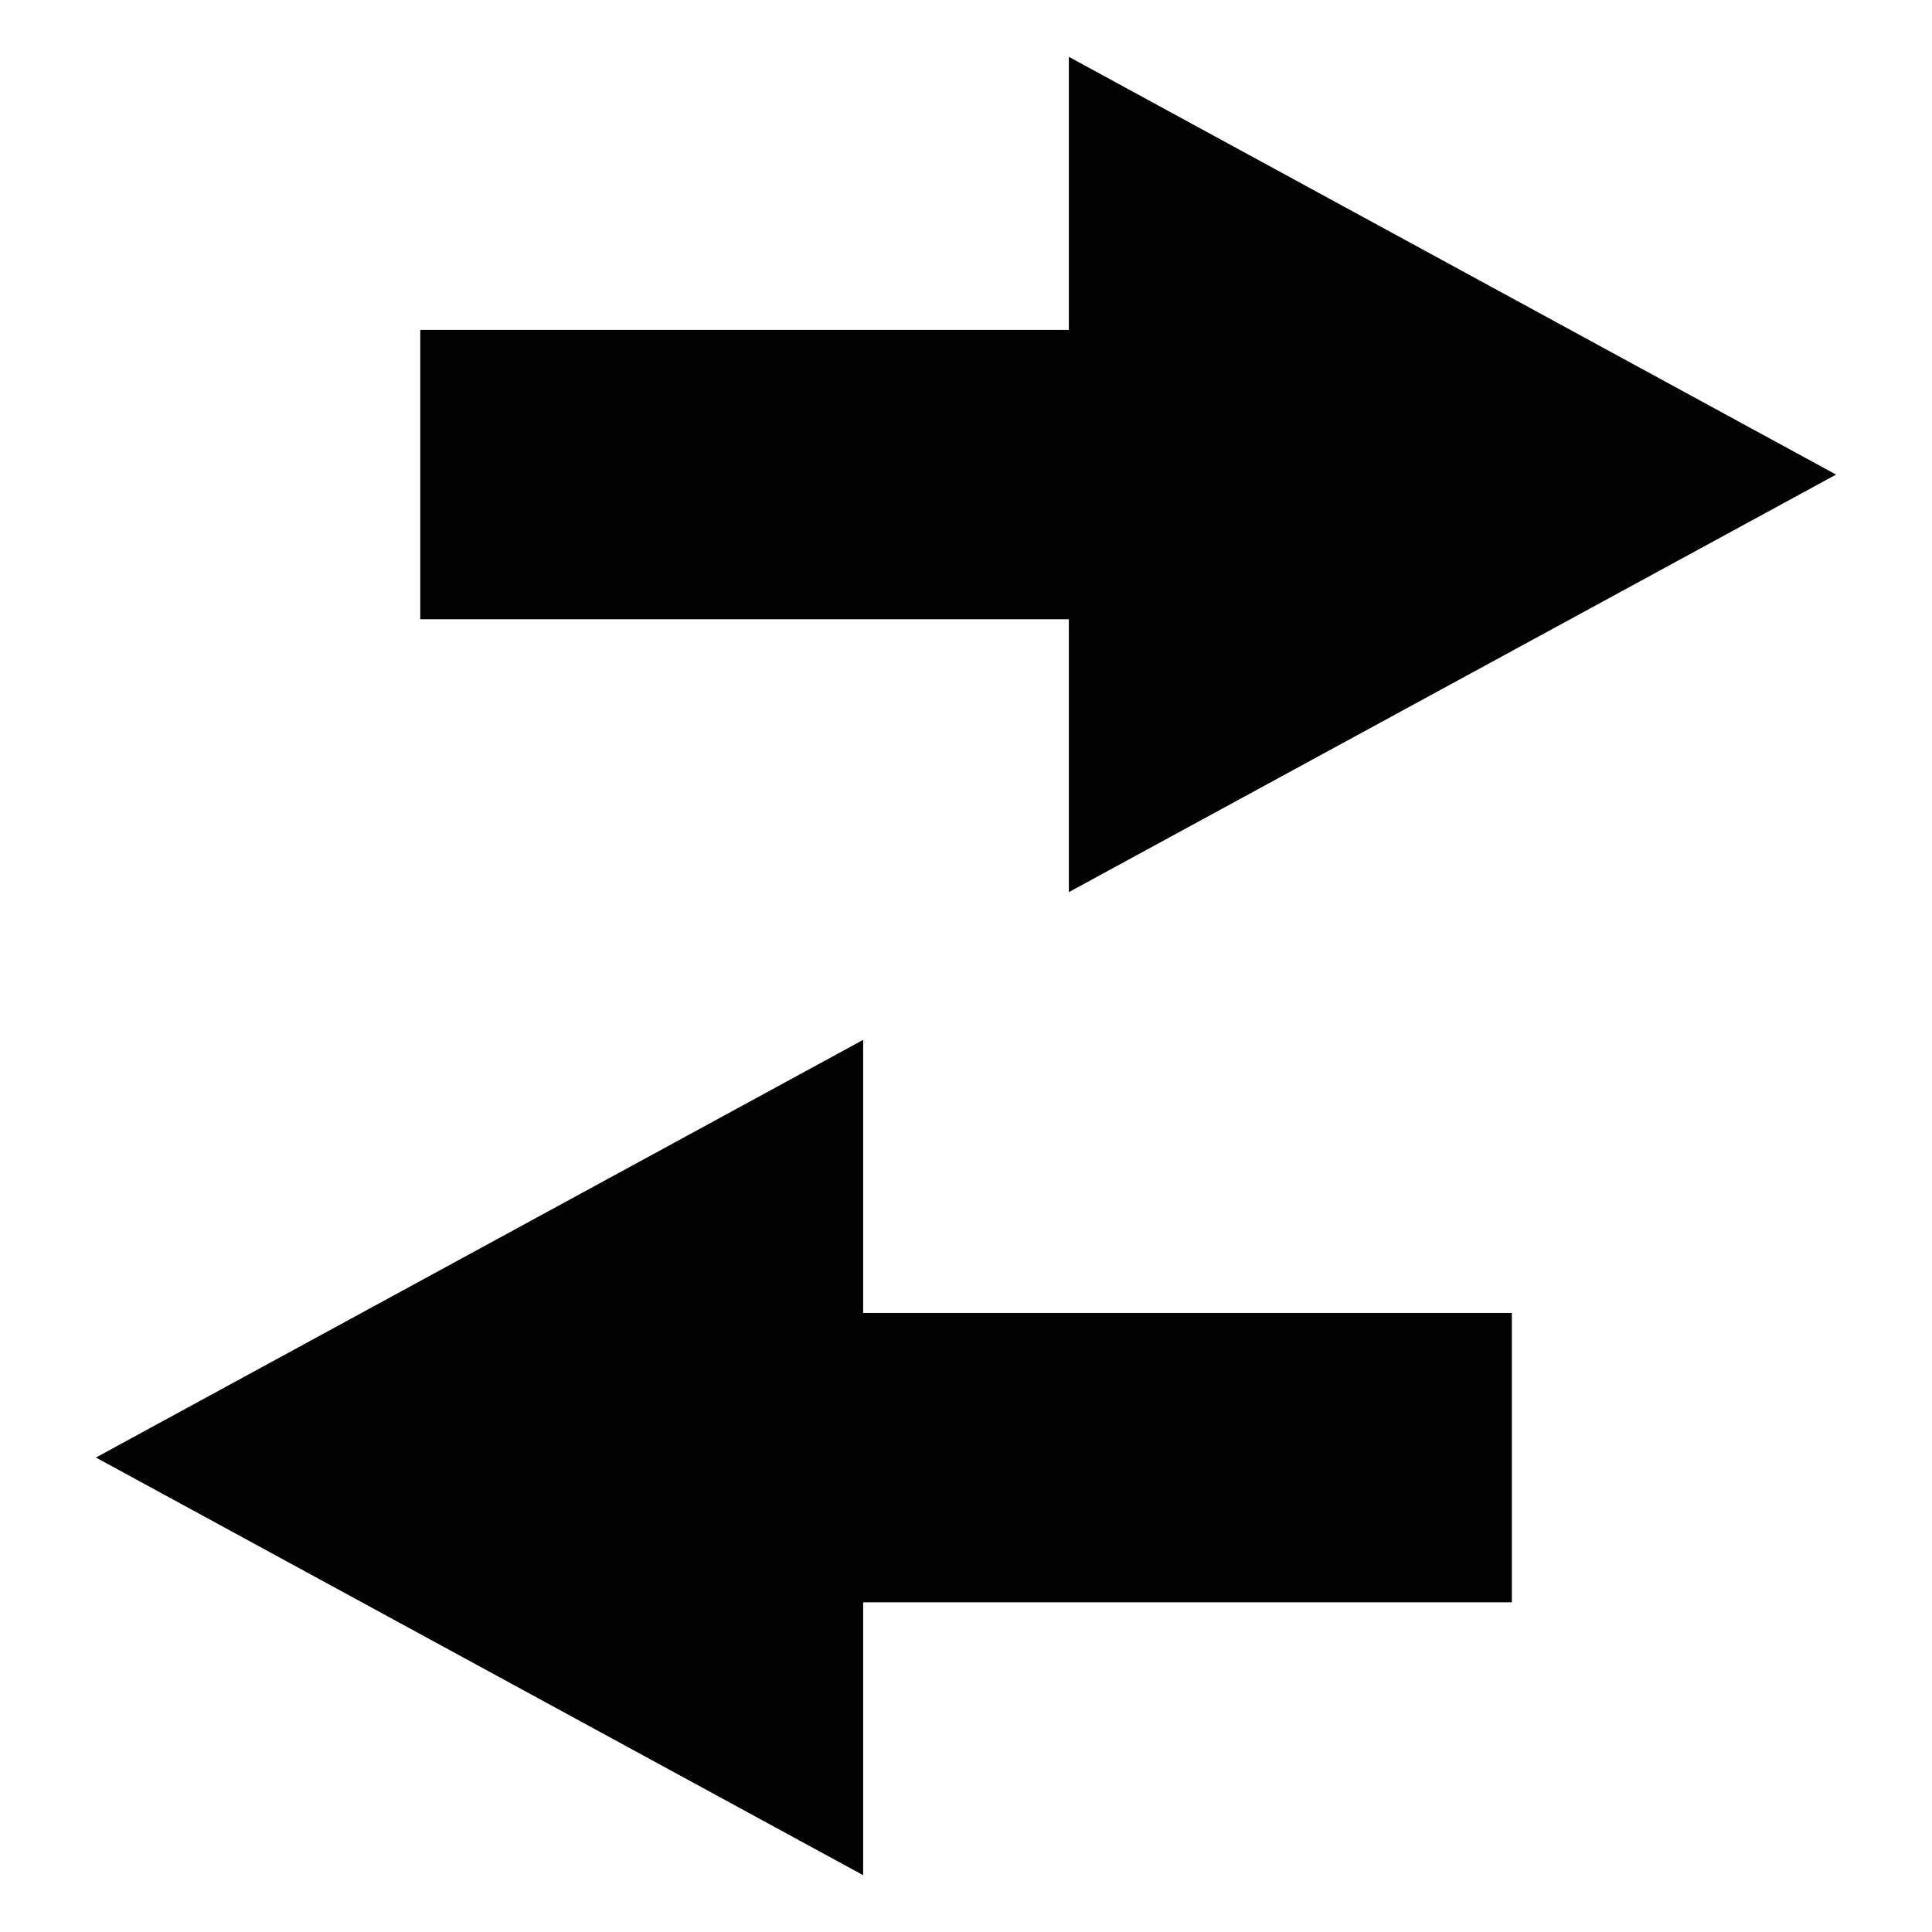
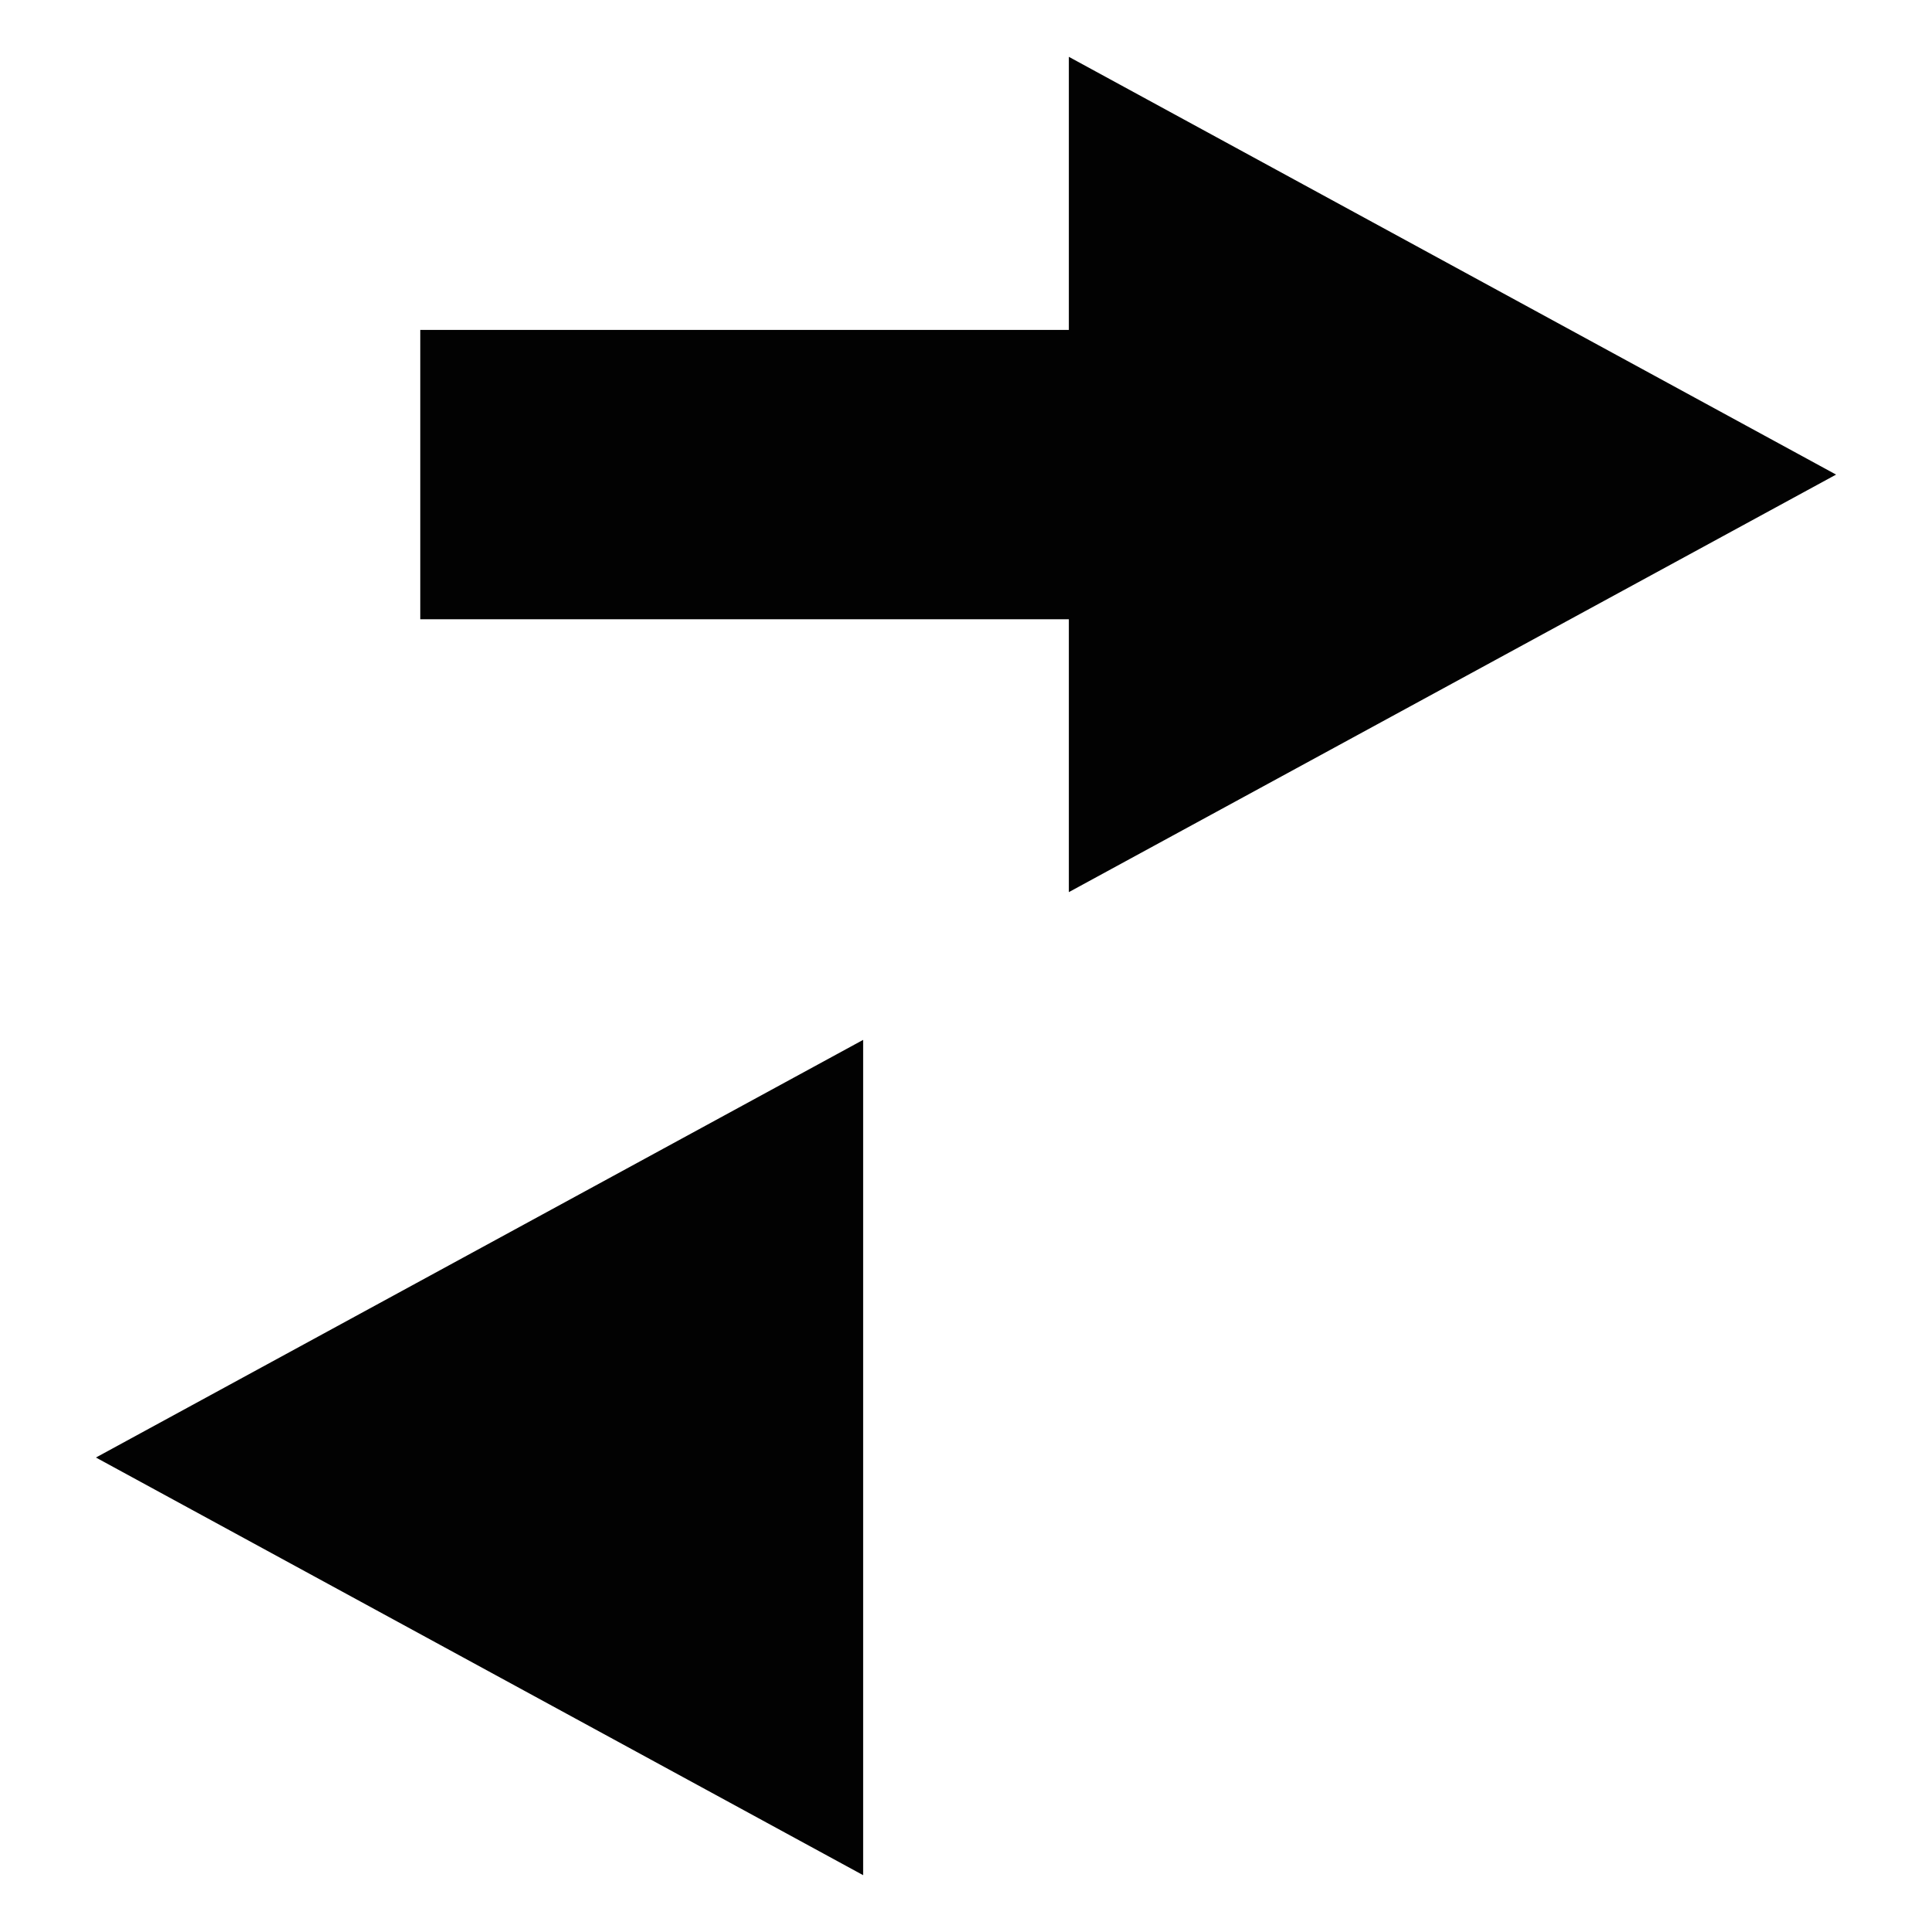
<svg xmlns="http://www.w3.org/2000/svg" version="1.1" id="圖層_1" x="0px" y="0px" width="17px" height="17px" viewBox="247.5 247.5 17 17" enable-background="new 247.5 247.5 17 17" xml:space="preserve">
  <g>
    <g>
-       <rect x="252.894" y="259.053" fill="#020202" width="7.909" height="2.546" />
      <polygon fill="#020202" points="255.095,264 248.344,260.325 255.095,256.65   " />
    </g>
    <g>
      <rect x="251.198" y="250.403" fill="#020202" width="7.907" height="2.546" />
      <polygon fill="#020202" points="256.905,248 263.656,251.676 256.905,255.35   " />
    </g>
  </g>
</svg>